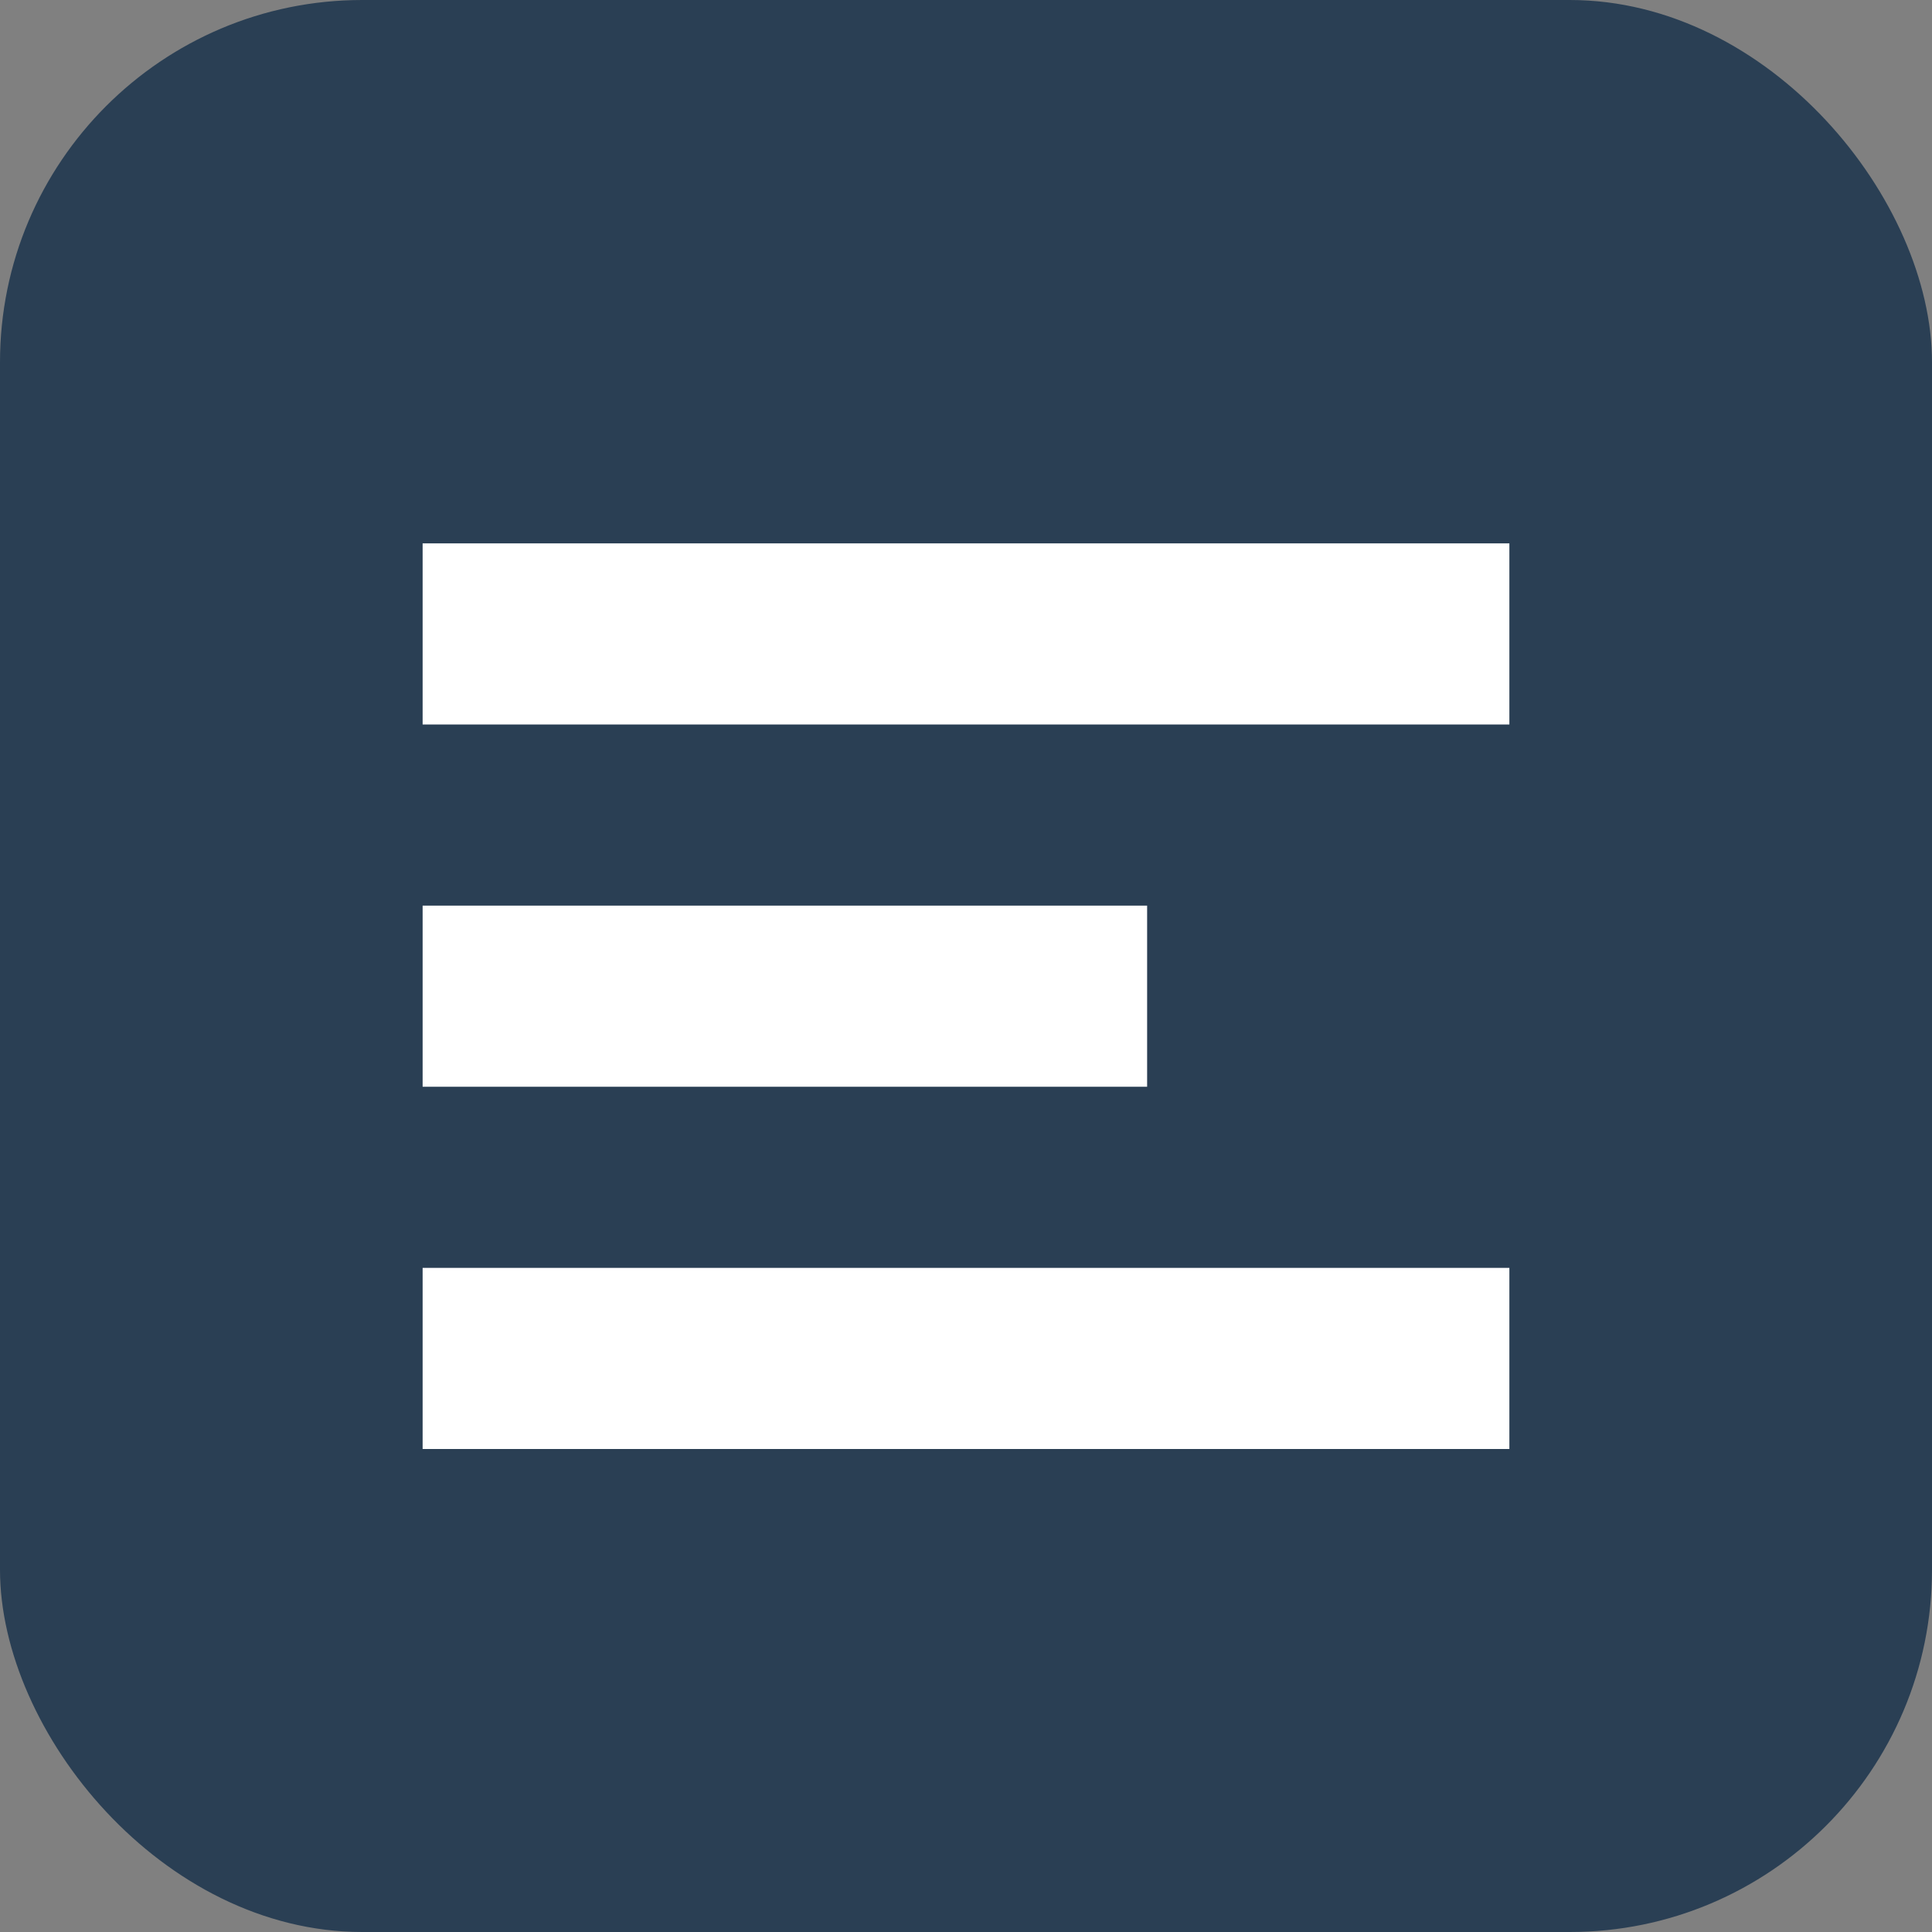
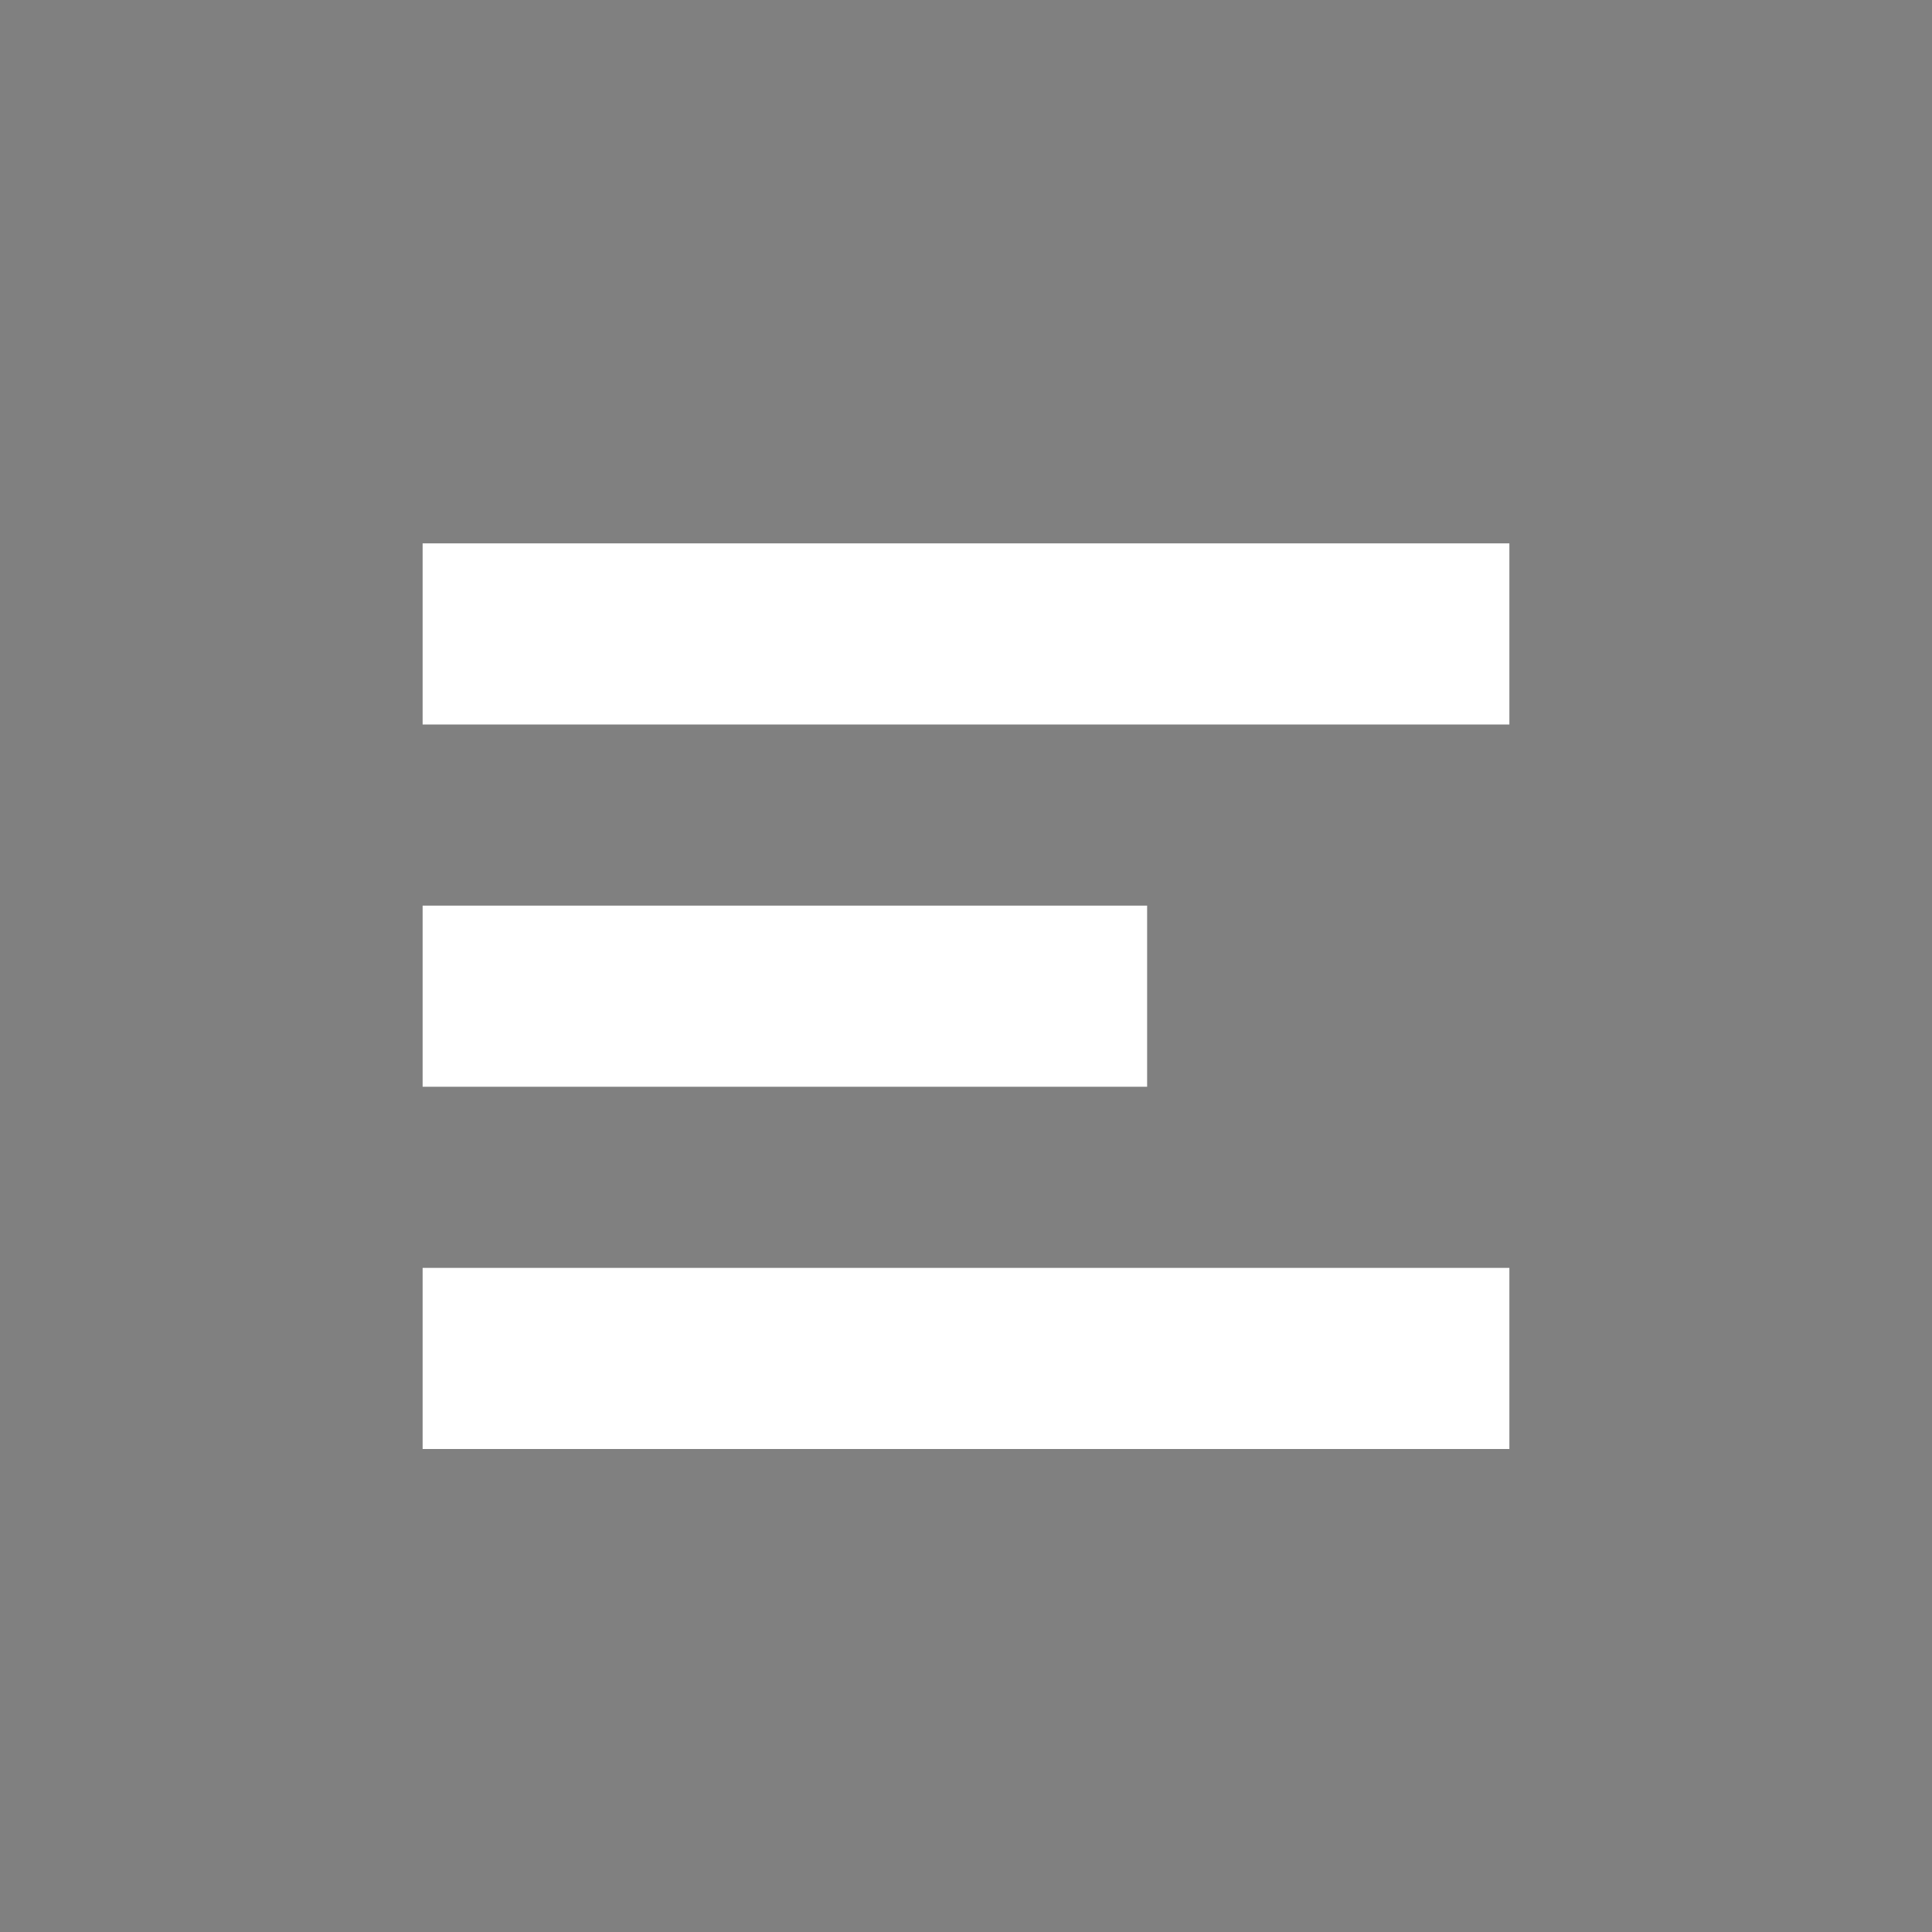
<svg xmlns="http://www.w3.org/2000/svg" width="64" height="64" viewBox="0 0 64 64">
  <rect x="0" y="0" width="64" height="64" fill="#808080" stroke="none" />
-   <rect width="64" height="64" rx="12" fill="#2a3f54" />
  <path d="M14 18h36v6H14zM14 30h24v6H14zM14 42h36v6H14z" fill="#fff" />
</svg>